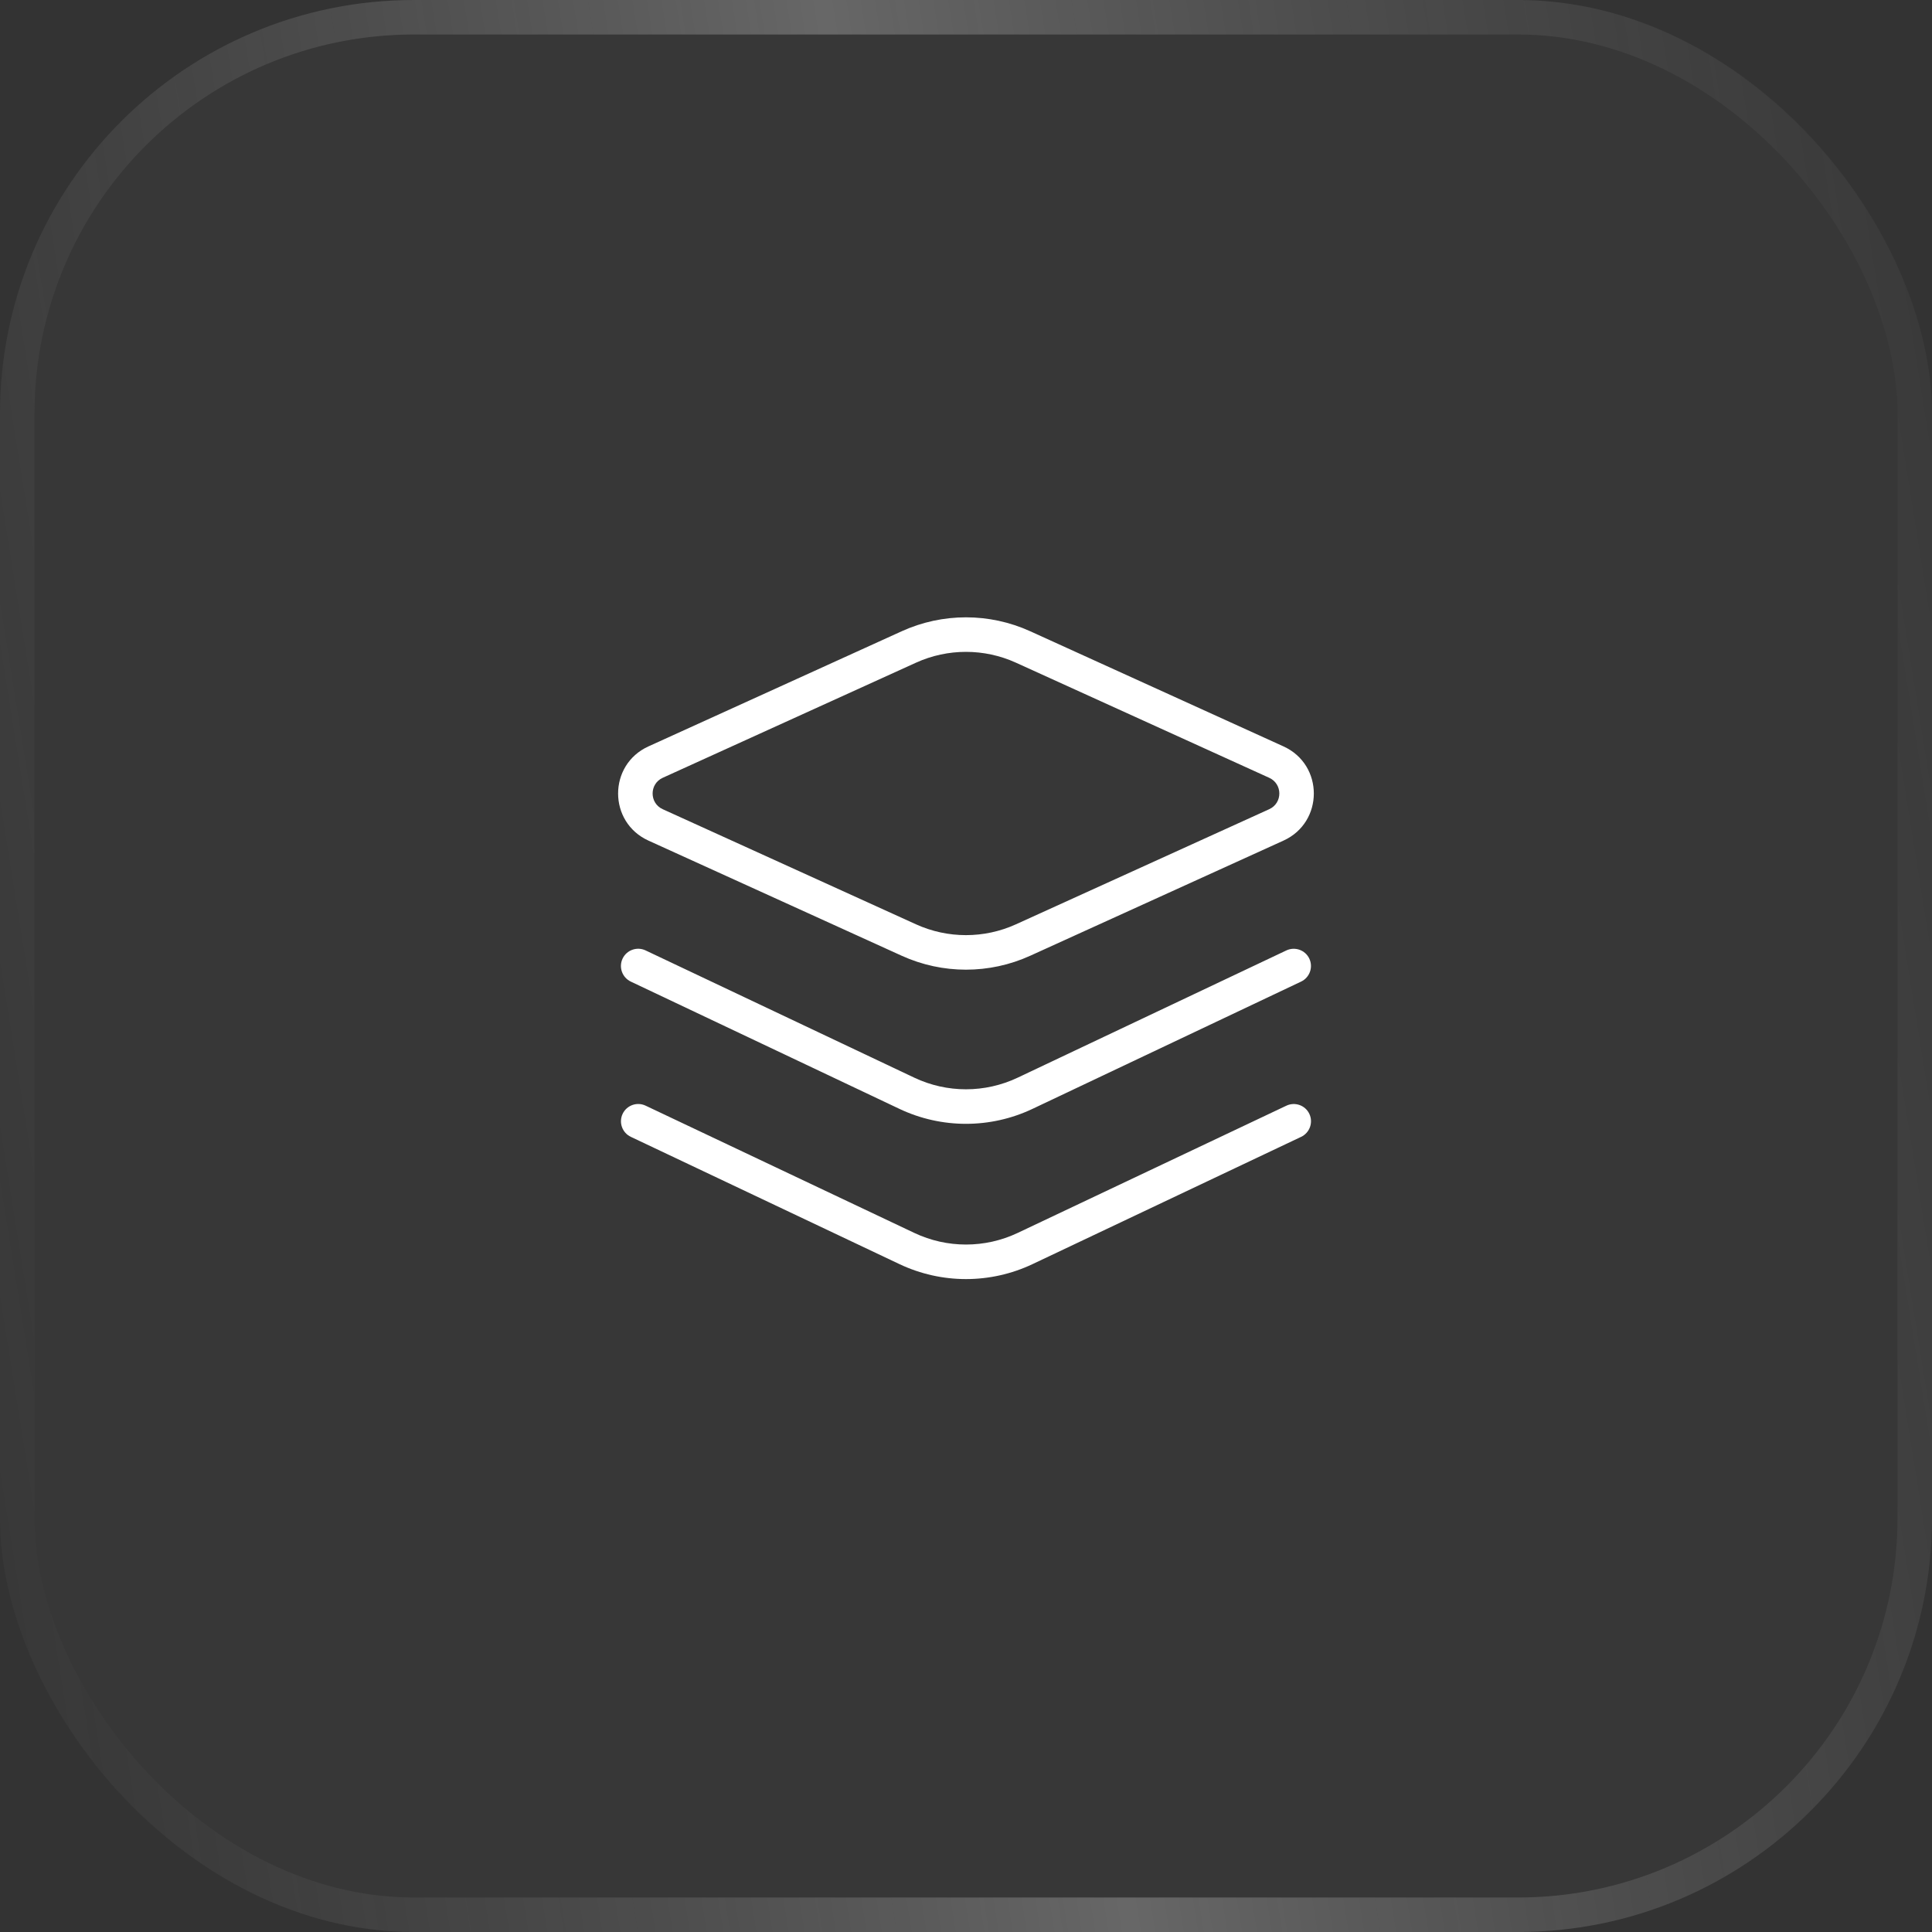
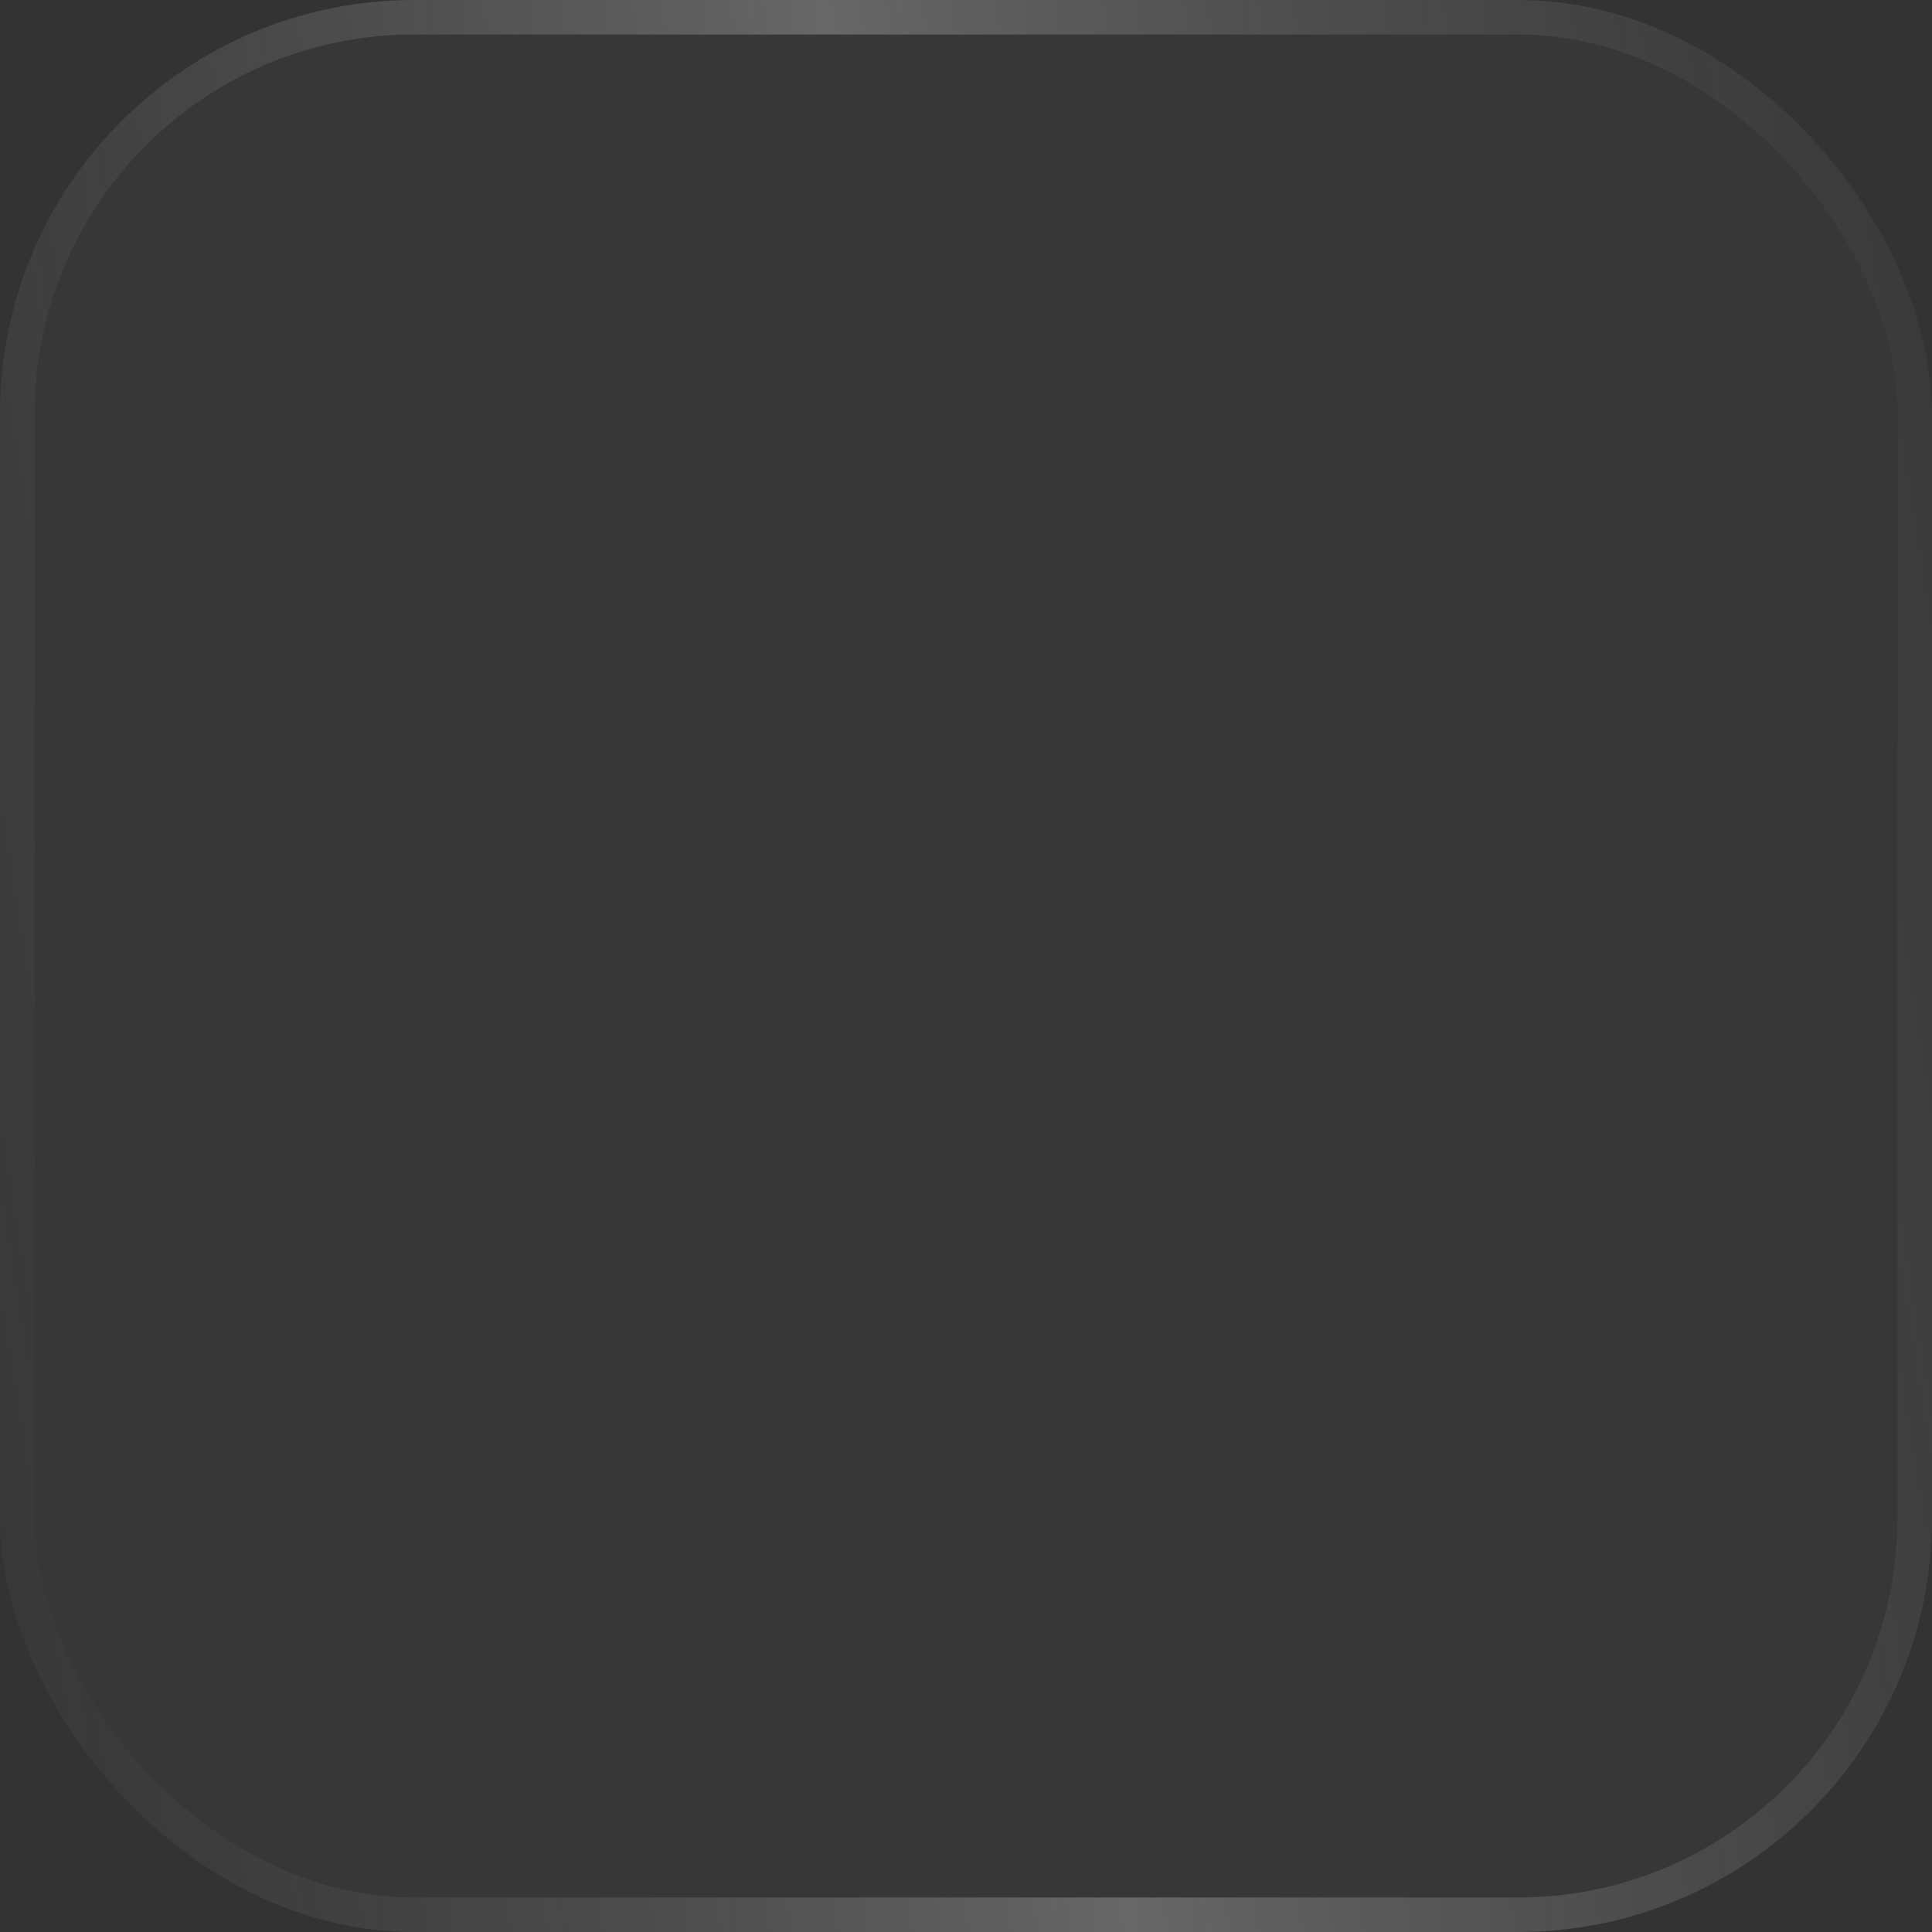
<svg xmlns="http://www.w3.org/2000/svg" width="56" height="56" viewBox="0 0 56 56" fill="none">
  <rect x="0" y="0" width="56" height="56" fill="#333333" stroke="none" />
  <rect width="56" height="56" rx="12" fill="white" fill-opacity="0.02" />
  <rect x="0.5" y="0.5" width="55" height="55" rx="11.5" stroke="url(#paint0_linear_1914_13326)" stroke-opacity="0.24" />
-   <path d="M18.047 32.286C18.165 32.037 18.463 31.93 18.713 32.048L26.502 35.737C27.45 36.186 28.55 36.186 29.498 35.737L37.286 32.049C37.536 31.931 37.834 32.037 37.952 32.286C38.07 32.536 37.963 32.834 37.714 32.952L29.927 36.642C28.707 37.219 27.293 37.219 26.073 36.642L18.285 32.952C18.036 32.834 17.929 32.536 18.047 32.286ZM18.046 27.786C18.164 27.537 18.462 27.43 18.712 27.548L26.501 31.237C27.449 31.686 28.549 31.686 29.497 31.237L37.285 27.549C37.535 27.431 37.833 27.537 37.951 27.786C38.069 28.036 37.962 28.334 37.713 28.452L29.926 32.142C28.707 32.719 27.291 32.719 26.072 32.142L18.284 28.452C18.035 28.334 17.928 28.035 18.046 27.786ZM26.137 18.297C27.32 17.759 28.678 17.759 29.861 18.297L37.203 21.635C38.375 22.168 38.375 23.832 37.203 24.365L29.861 27.703C28.678 28.241 27.32 28.241 26.137 27.703L18.795 24.365C17.623 23.832 17.623 22.168 18.795 21.635L26.137 18.297ZM29.447 19.208C28.527 18.79 27.471 18.79 26.551 19.208L19.209 22.545C18.819 22.723 18.819 23.277 19.209 23.455L26.551 26.792C27.471 27.21 28.527 27.21 29.447 26.792L36.789 23.455C37.18 23.277 37.18 22.723 36.789 22.545L29.447 19.208Z" fill="white" />
  <defs>
    <linearGradient id="paint0_linear_1914_13326" x1="65.113" y1="40.385" x2="-0.812" y2="50.923" gradientUnits="userSpaceOnUse">
      <stop stop-color="#999999" stop-opacity="0" />
      <stop offset="0.515" stop-color="white" />
      <stop offset="1" stop-color="#999999" stop-opacity="0" />
    </linearGradient>
  </defs>
</svg>